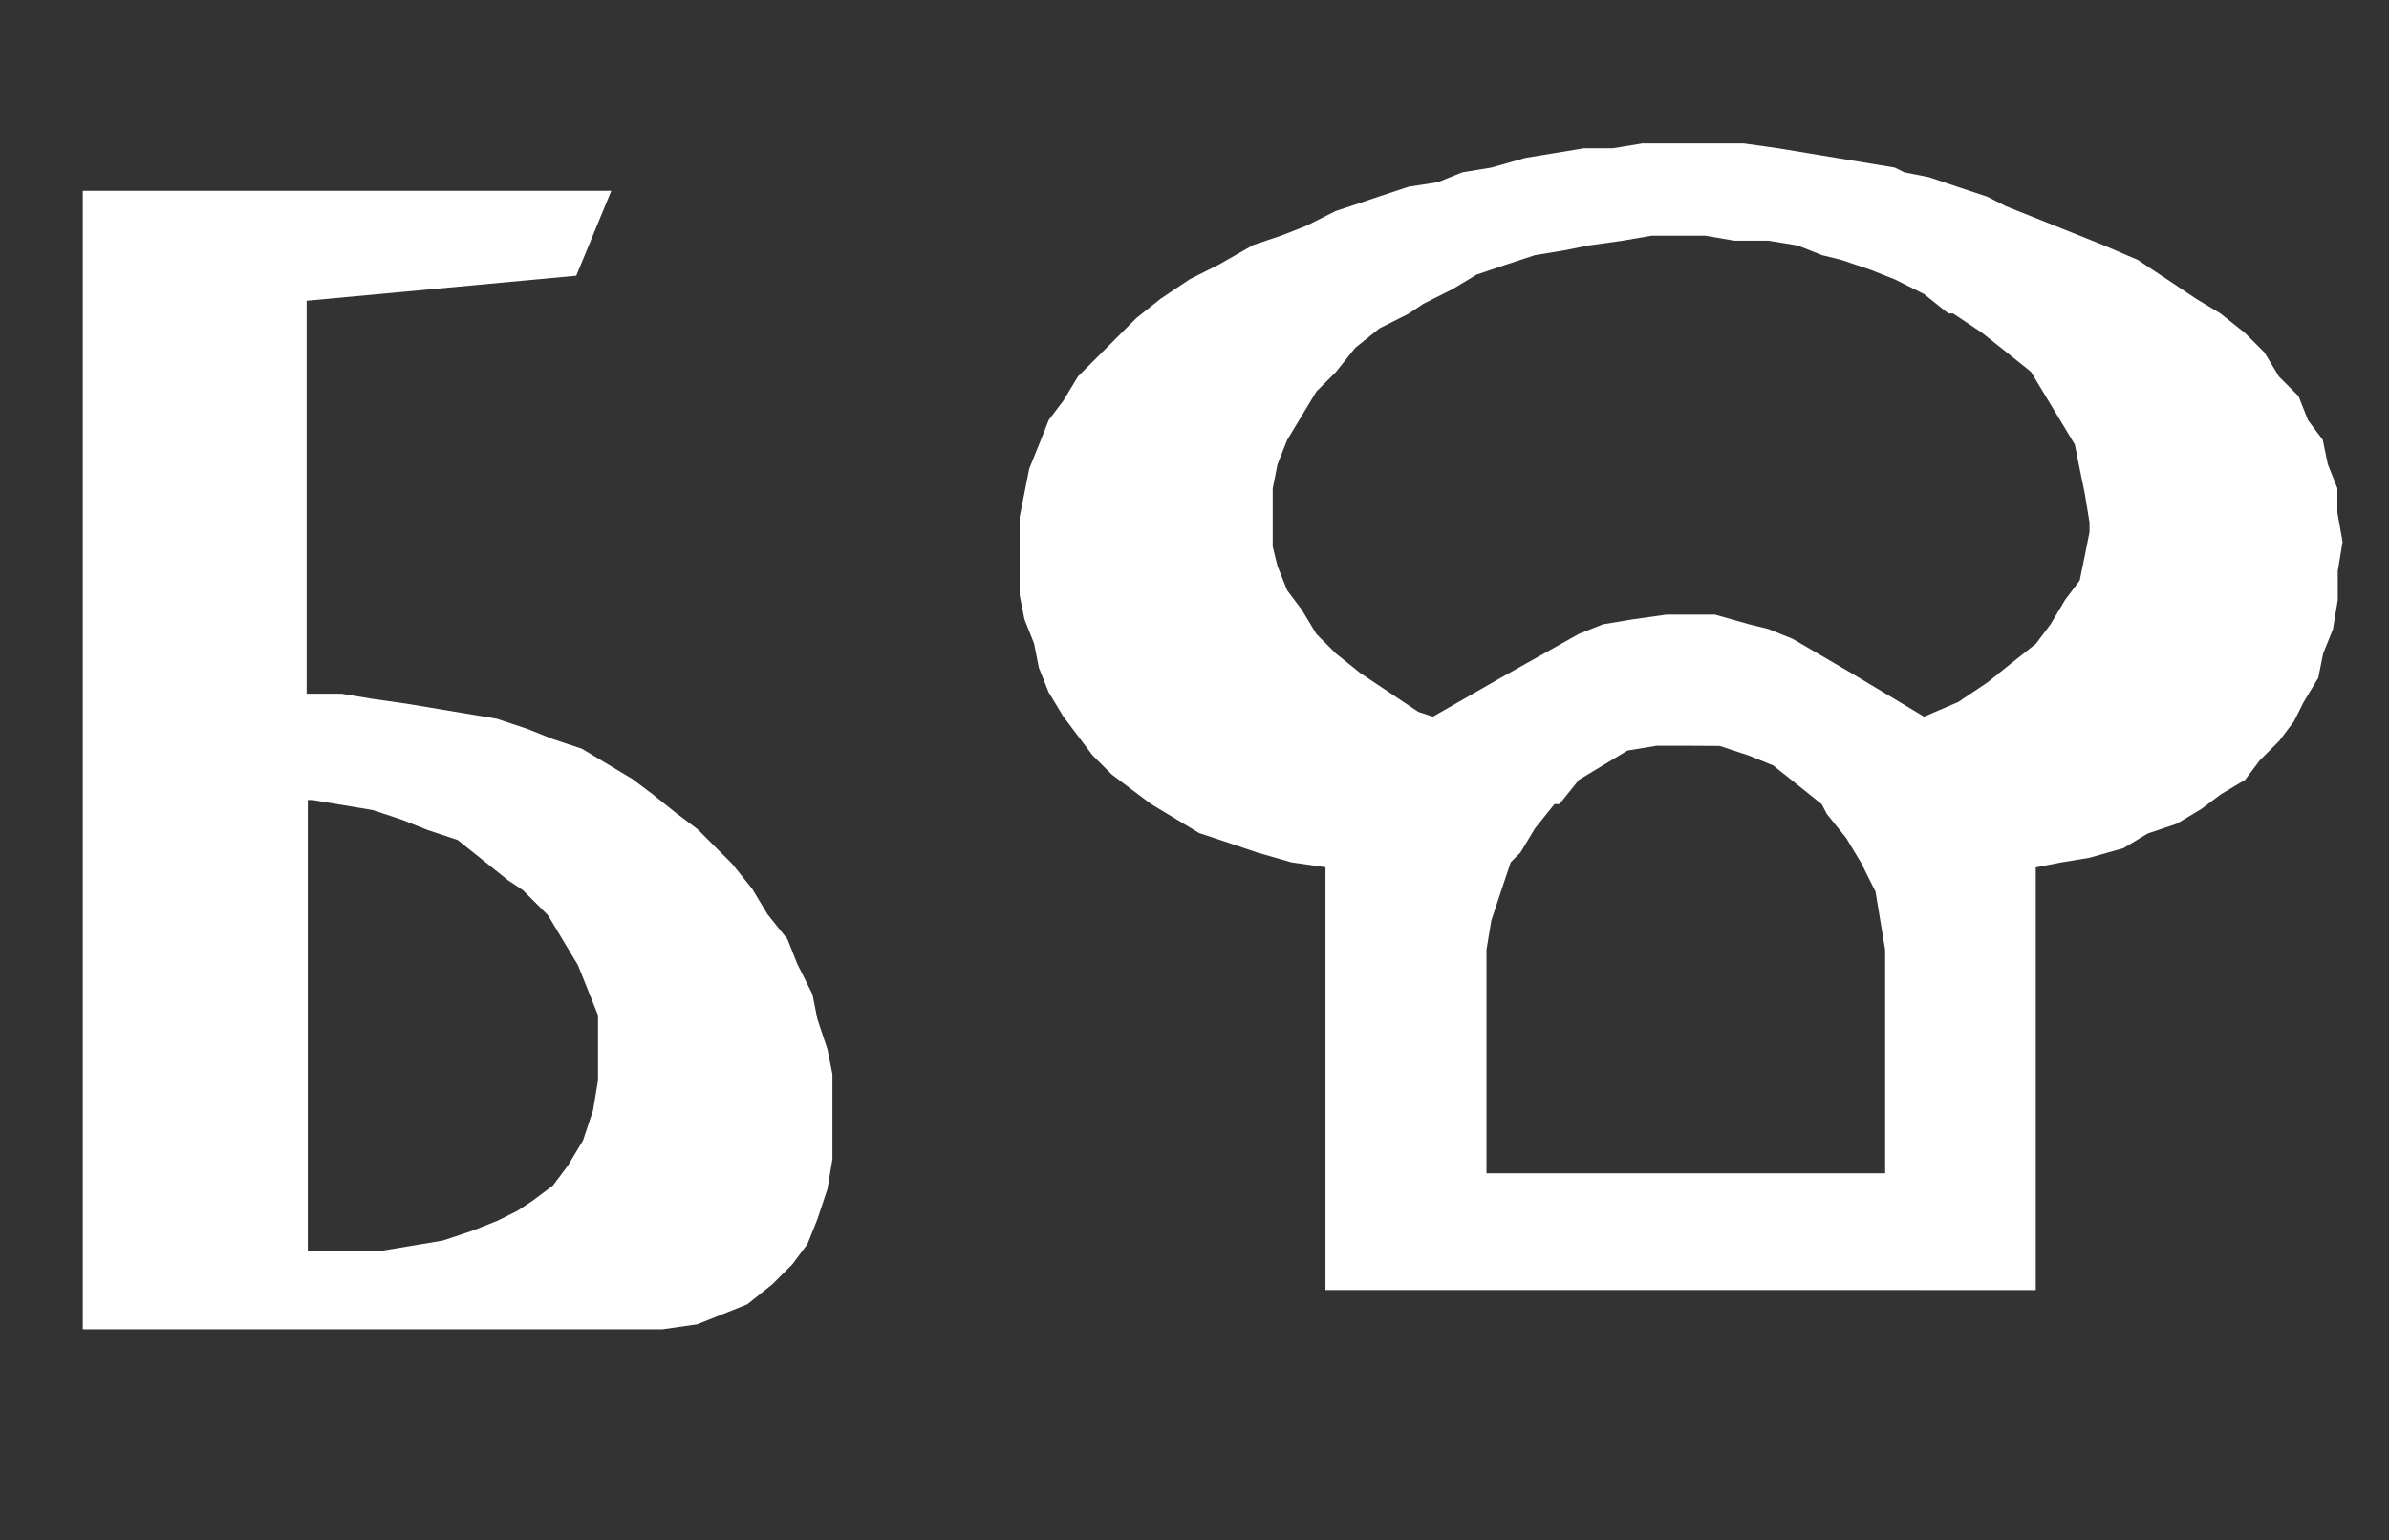
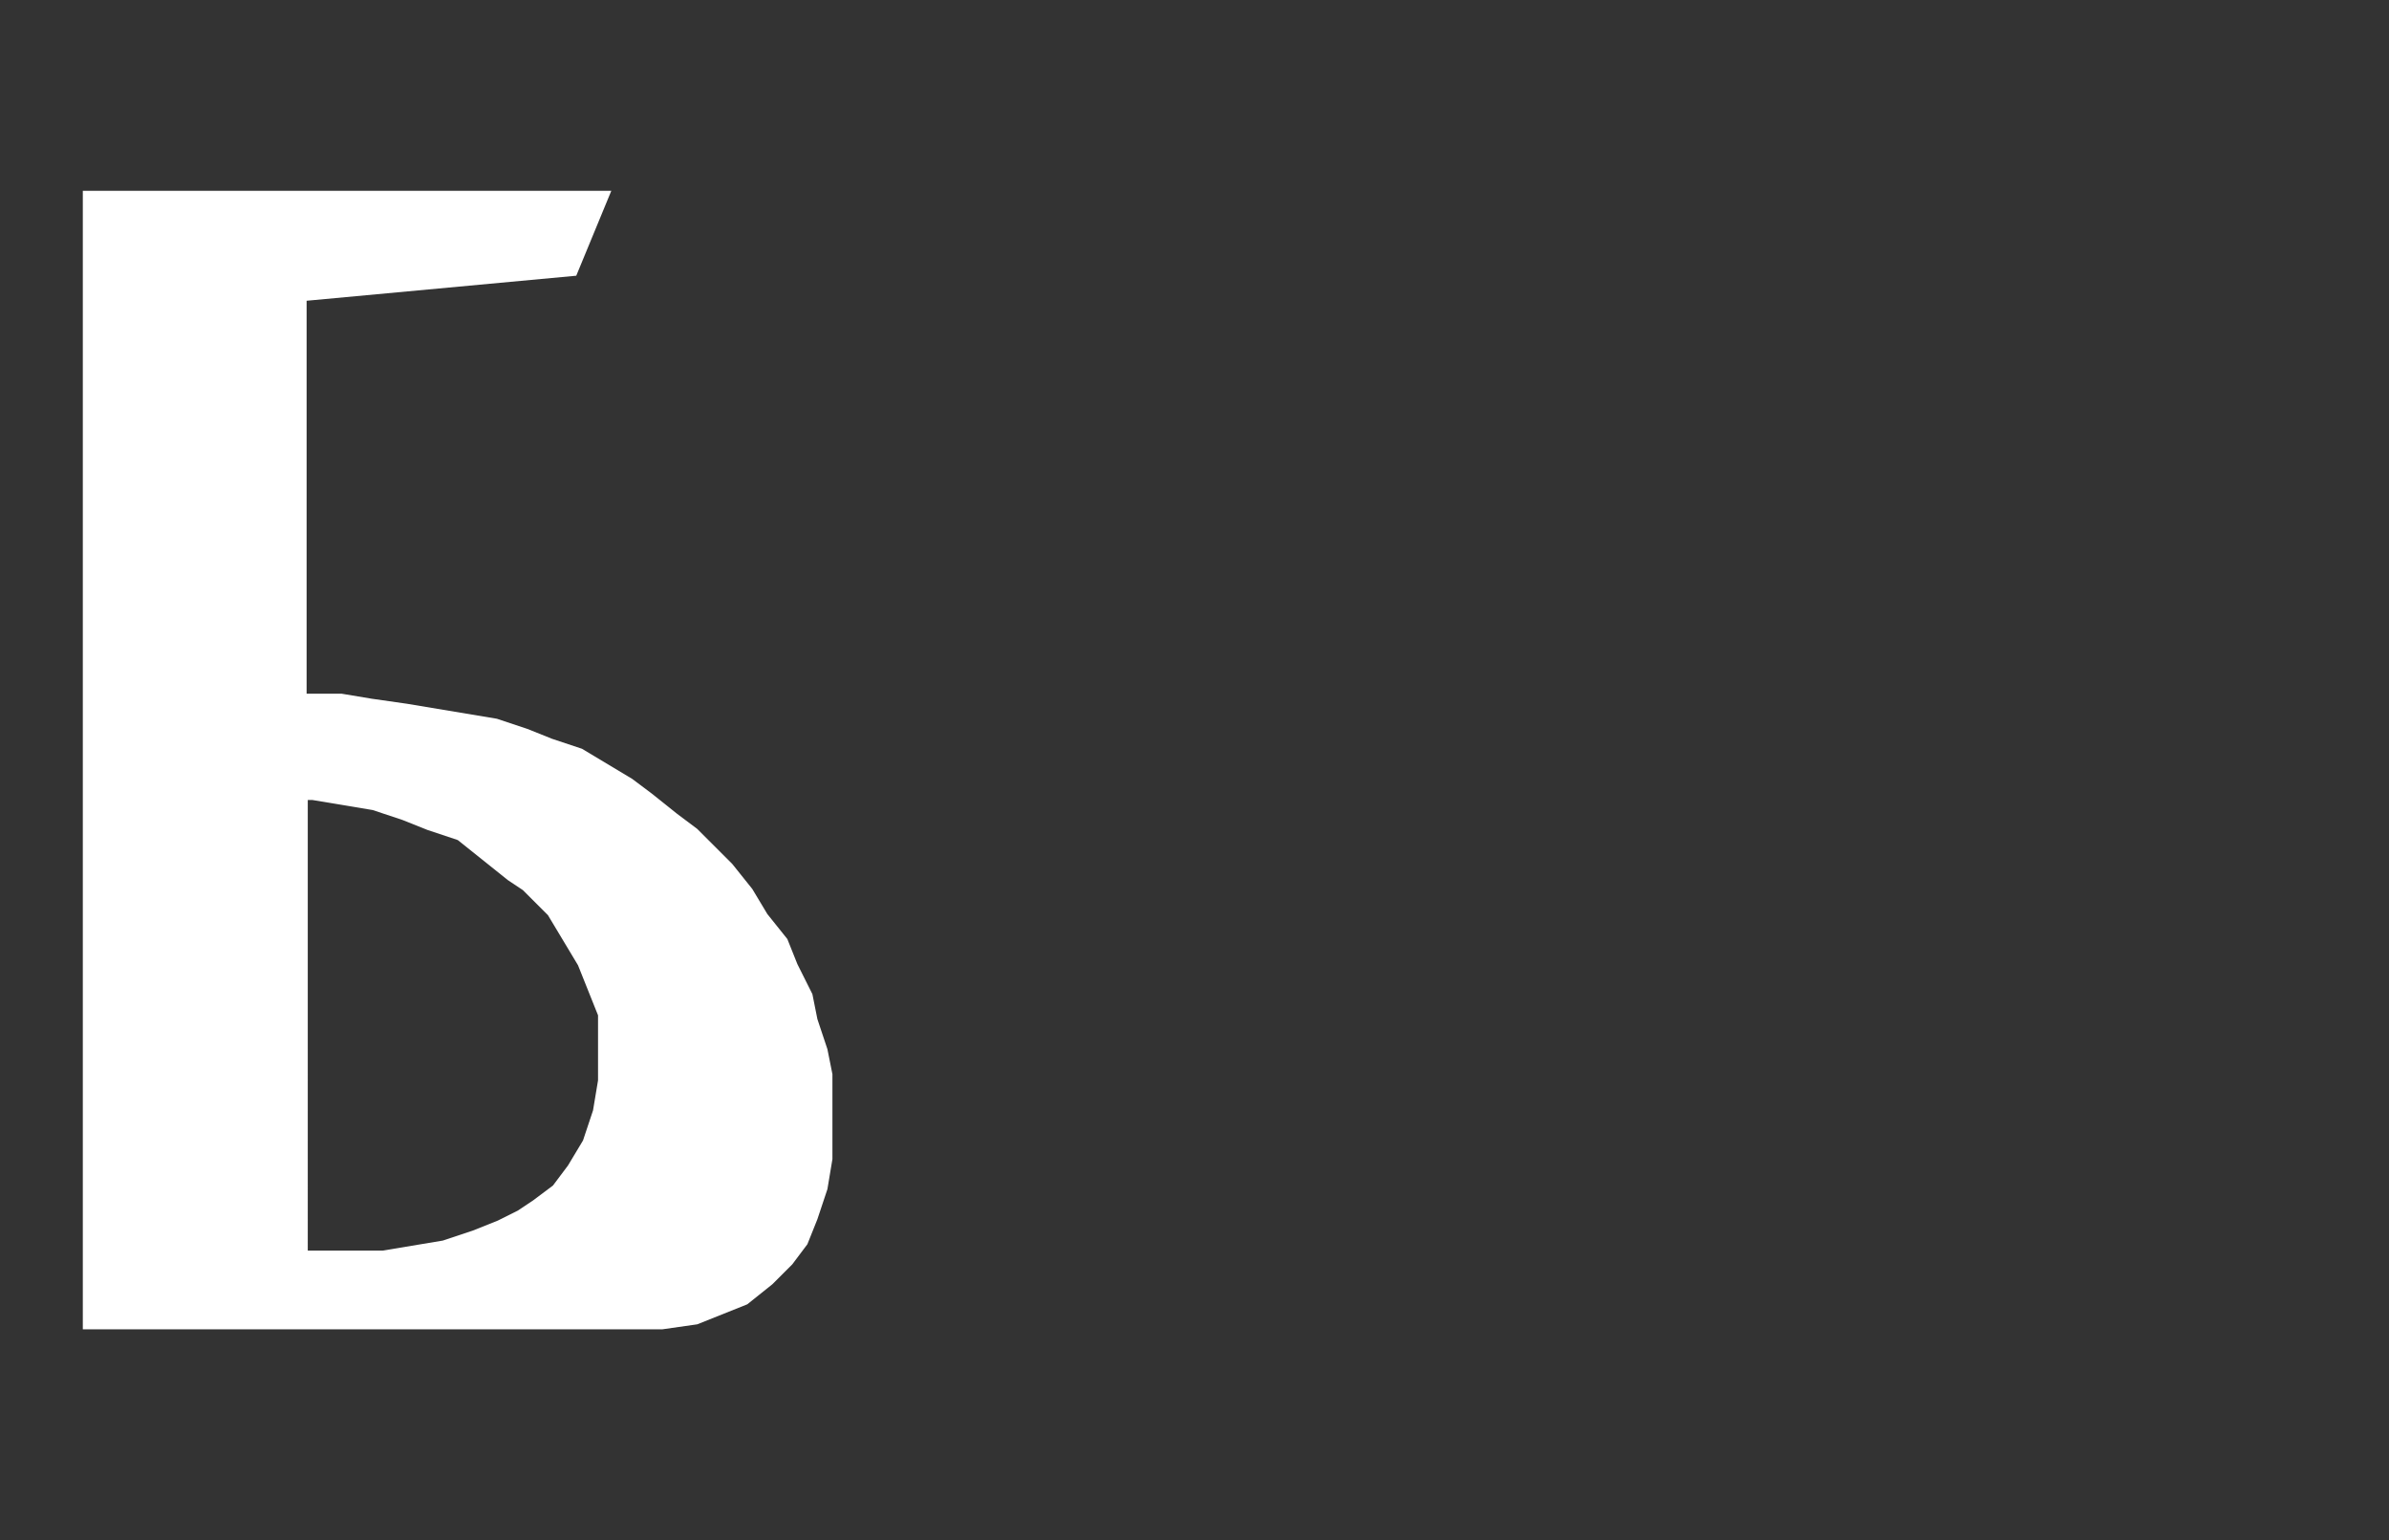
<svg xmlns="http://www.w3.org/2000/svg" version="1.1" id="Layer_1" x="0px" y="0px" viewBox="0 0 1240.4 800" style="enable-background:new 0 0 1240.4 800;" xml:space="preserve">
  <rect x="0" y="0" width="1240.4" height="800" fill="#333333" stroke="none" />
  <style type="text/css">
	.st0{fill:#FFFFFF;}
	.st1{fill-rule:evenodd;clip-rule:evenodd;fill:#FFFFFF;}
</style>
-   <path class="st0" d="M1213.6,266.2v-12.6l-5-12.6l-2.6-12.6l-7.6-10.1l-5-12.6l-10.1-10.1l-7.6-12.6l-10.1-10.1l-12.7-10.1  l-12.6-7.6l-15.1-10.1l-15.2-10.1l-17.7-7.6l-50.5-20.2l-10.1-5.1l-15.1-5l-15.1-5.1l-12.7-2.5l-5.1-2.5l-15.1-2.5l-15.1-2.5  l-15.1-2.5l-15.2-2.5l-17.7-2.5h-15.1h-15.1h-22.7l-15.2,2.5h-15.1l-15.1,2.5l-15.2,2.5l-17.6,5l-15.2,2.5l-12.6,5.1L731.3,97  l-15.1,5l-15.1,5.1l-7.6,2.5l-15.1,7.6l-12.7,5l-15.1,5.1l-17.7,10.1l-15.1,7.6l-15.1,10.1l-12.7,10.1l-10.1,10.1l-10.1,10.1  l-10.1,10.1l-7.6,12.6l-7.6,10.1l-5,12.6l-5.1,12.6l-2.5,12.6l-2.5,12.6v40.4l2.5,12.6l5,12.6l2.5,12.6l5,12.6l7.6,12.6l7.6,10.1  l7.6,10.1l10.1,10.1l10.1,7.6l10.1,7.6l12.6,7.6l12.6,7.6l15.1,5l15.1,5.1l17.7,5.1l17.6,2.5v219.6H1057V450.5l12.6-2.5l15.2-2.5  l17.7-5l12.6-7.6l15.1-5.1l12.7-7.6l10.1-7.6l12.7-7.6l7.6-10.1l10.1-10.1l7.6-10.1l5.1-10.1l7.6-12.6l2.5-12.6l5.1-12.6l2.5-15.1  v-15.1l2.5-15.2L1213.6,266.2z M892.9,387.4l15.1,5l12.6,5.1l12.7,10.1l12.6,10.1l2.6,5l10.1,12.6l7.6,12.6l7.6,15.2l2.5,15.1  l2.5,15.1v116.1h-207v-101v-15.2l2.5-15.1l5-15.1l5.1-15.2l5-5l7.6-12.6l10.1-12.6h2.6l10.1-12.6l12.6-7.6l12.6-7.6l15.1-2.5h15.2  L892.9,387.4L892.9,387.4L892.9,387.4z M961.1,349.5l-30.3-17.7l-12.6-5.1l-10.1-2.5l-17.7-5h-10.1h-15.1l-17.7,2.5l-15.1,2.5  l-12.6,5l-40.4,22.7L744,372.2l-7.6-2.5l-15.1-10.1l-15.1-10.1l-12.6-10.1l-10.1-10.1l-7.6-12.6l-7.6-10.1l-5-12.6l-2.5-10.1v-30.2  l2.5-12.6l5-12.6l7.6-12.6l7.6-12.6l10.1-10.1l10.1-12.6l12.6-10.1l15.1-7.6l7.6-5.1l15.1-7.6l12.6-7.6l15.1-5.1l15.2-5l15.2-2.5  l12.6-2.5l17.7-2.5l15.1-2.6h27.8l15.1,2.6h17.7l15.2,2.5l12.6,5l10.1,2.5l15.1,5.1l12.6,5l15.2,7.6l12.6,10.1h2.5l15.1,10.1  l12.7,10.1l12.6,10.1l7.6,12.6l7.6,12.6l7.6,12.6l2.5,12.6l2.6,12.6l2.5,15.2v5l-2.5,12.6l-2.6,12.6l-7.6,10.1l-7.5,12.6l-7.6,10.1  l-12.7,10.1l-12.6,10.1l-15.1,10.1l-17.7,7.6L961.1,349.5z" />
  <path class="st1" d="M43,690.4h300.8l18.2-2.6l13-5.2l13-5.2l13-10.4l10.4-10.4l7.8-10.4l5.2-13l5.2-15.6l2.6-15.6v-44.1l-2.6-13  l-5.2-15.6l-2.6-13l-7.8-15.6l-5.2-13l-10.4-13l-7.8-13l-10.4-13l-13-13l-5.2-5.2l-10.4-7.8l-13-10.4l-10.4-7.8l-13-7.8l-13-7.8  l-15.6-5.2l-13-5.2l-15.6-5.2l-15.6-2.6l-15.6-2.6l-15.6-2.6l-18.2-2.6l-15.6-2.6h-18.2V156.2l140-13l18.2-44.1H43V690.4z   M162.3,415.5l15.6,2.6l15.6,2.6l15.6,5.2l13,5.2l15.6,5.2l13,10.4l13,10.4l7.8,5.2l13,13l7.8,13l7.8,13l5.2,13l5.2,13v15.6v18.2  l-2.6,15.6l-5.2,15.6l-7.8,13l-7.8,10.4l-10.4,7.8l-7.8,5.2l-10.4,5.2l-13,5.2l-15.6,5.2l-15.6,2.6l-15.6,2.6h-38.9V415.5H162.3z" />
</svg>